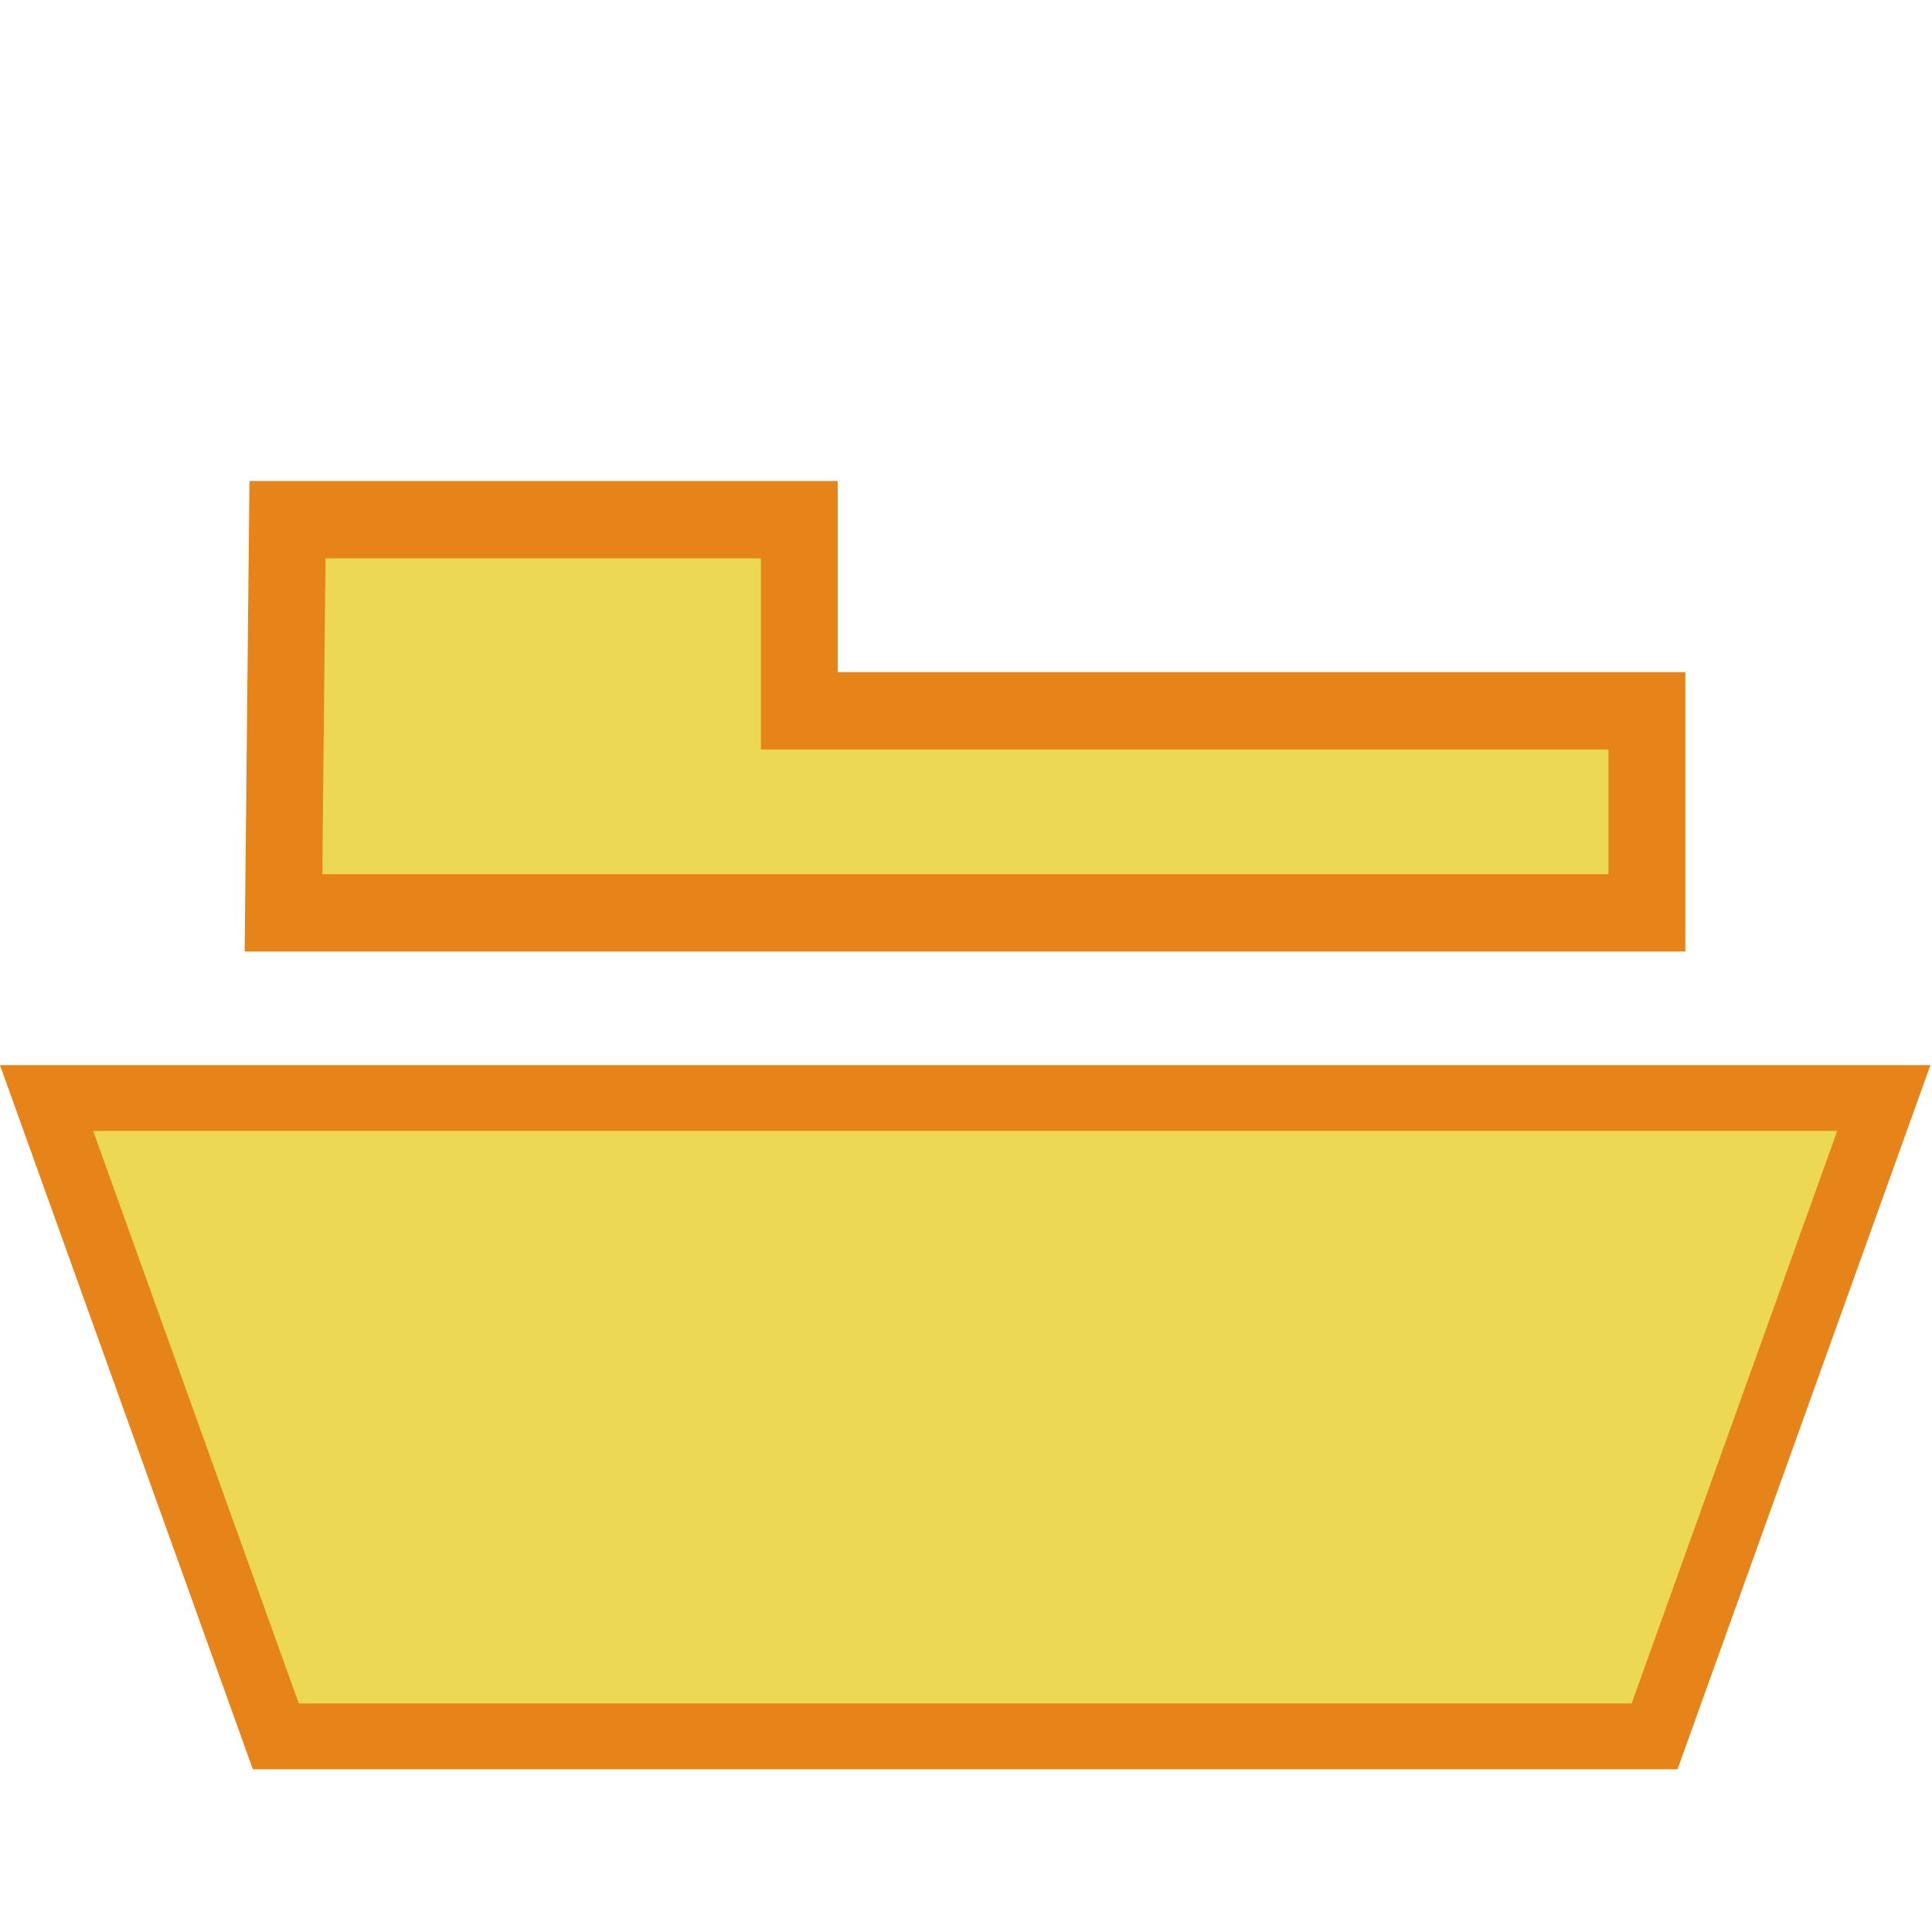
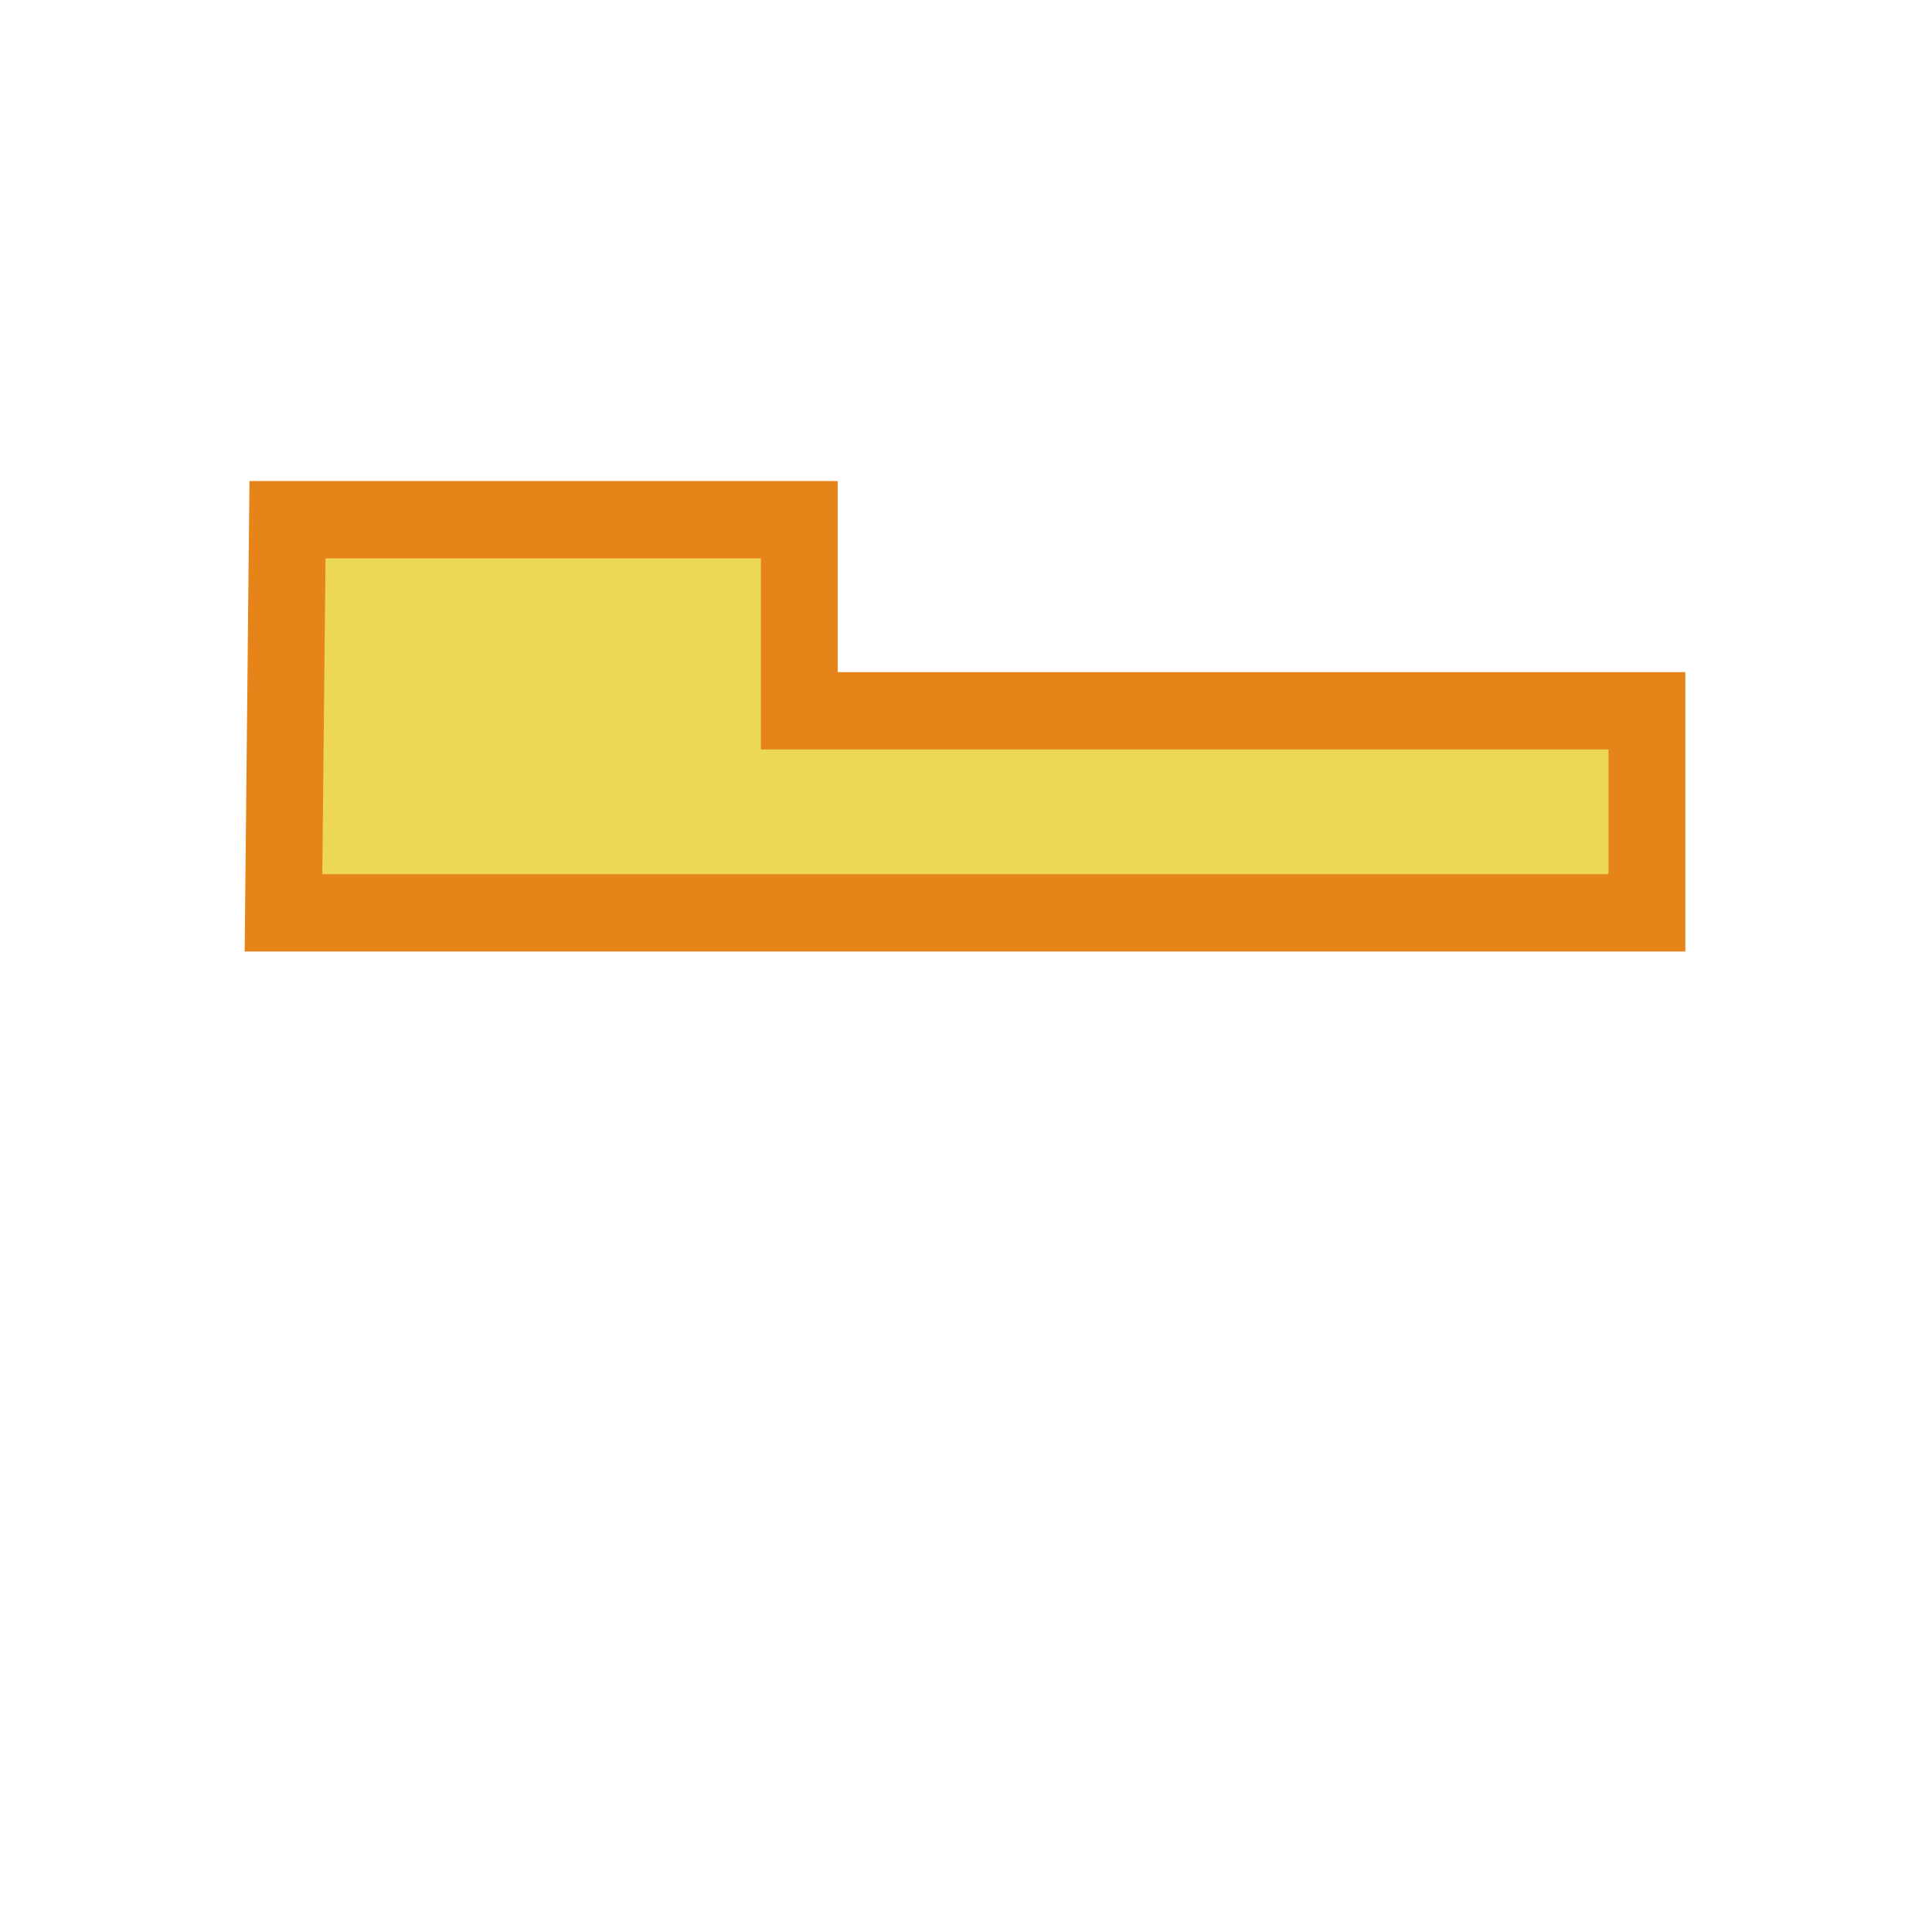
<svg xmlns="http://www.w3.org/2000/svg" id="svg2" height="24" width="24" version="1.1" viewBox="0 0 24 24">
  <g id="layer1" transform="translate(0 -1028.4)">
    <g id="g3335" transform="matrix(.497 0 0 .5 .062 527.94)" stroke="#e6841a" fill="#ecd854">
      <path id="path4147" d="m6.961 1023.6 0.1-9.768h12.793v4.748h21.185v5.02z" fill-rule="evenodd" stroke-width="1.921" />
-       <path id="rect4149" style="color-rendering:auto;color:#000000;isolation:auto;mix-blend-mode:normal;shape-rendering:auto;solid-color:#000000;image-rendering:auto" d="m1.039 1028.2h45.922l-5.73 15.86h-34.462z" stroke-width="1.635" />
    </g>
  </g>
</svg>